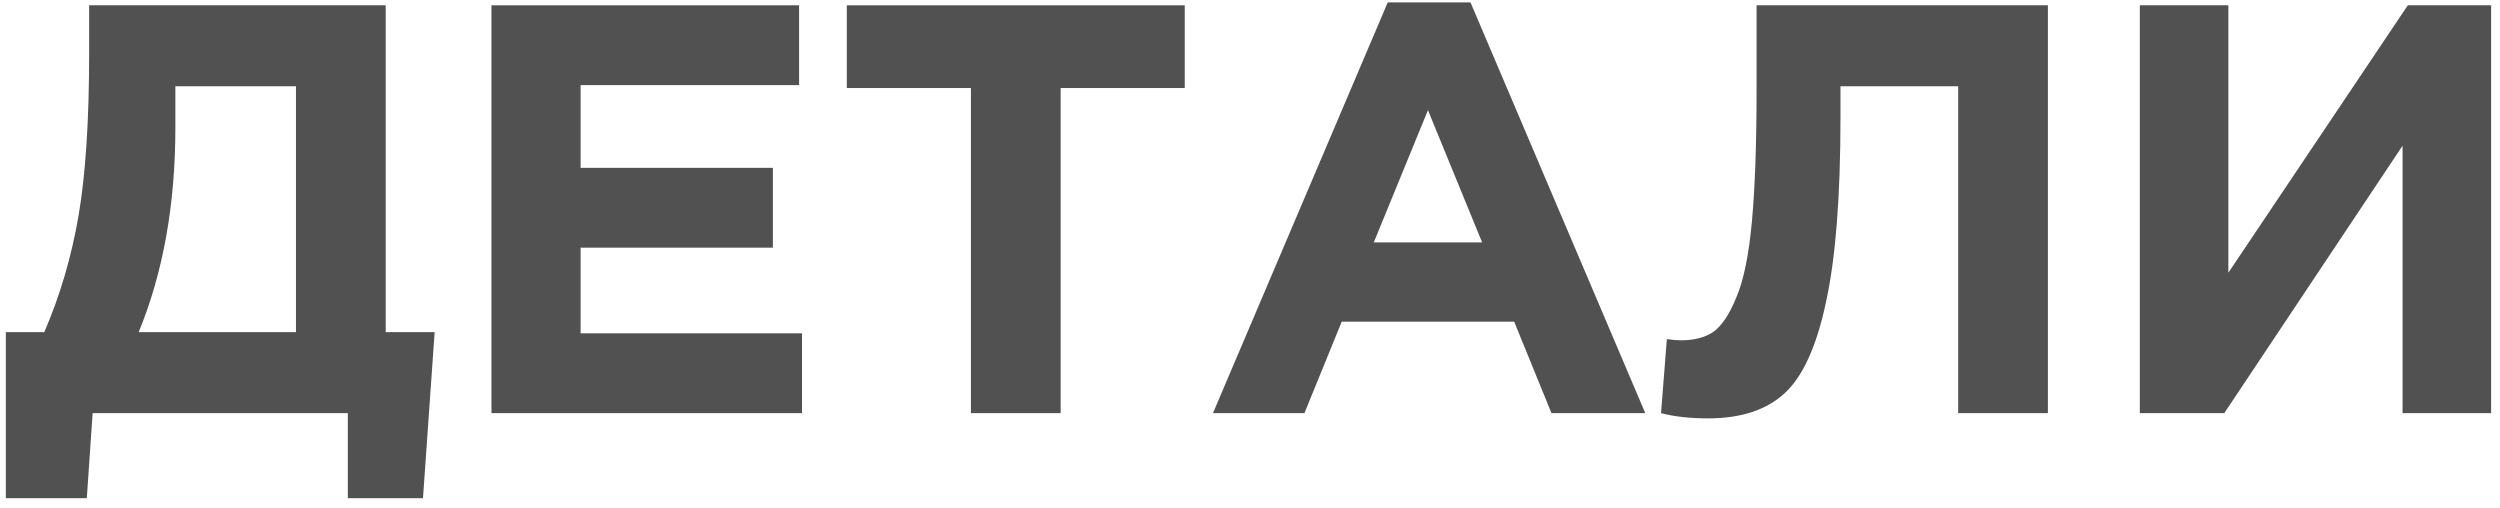
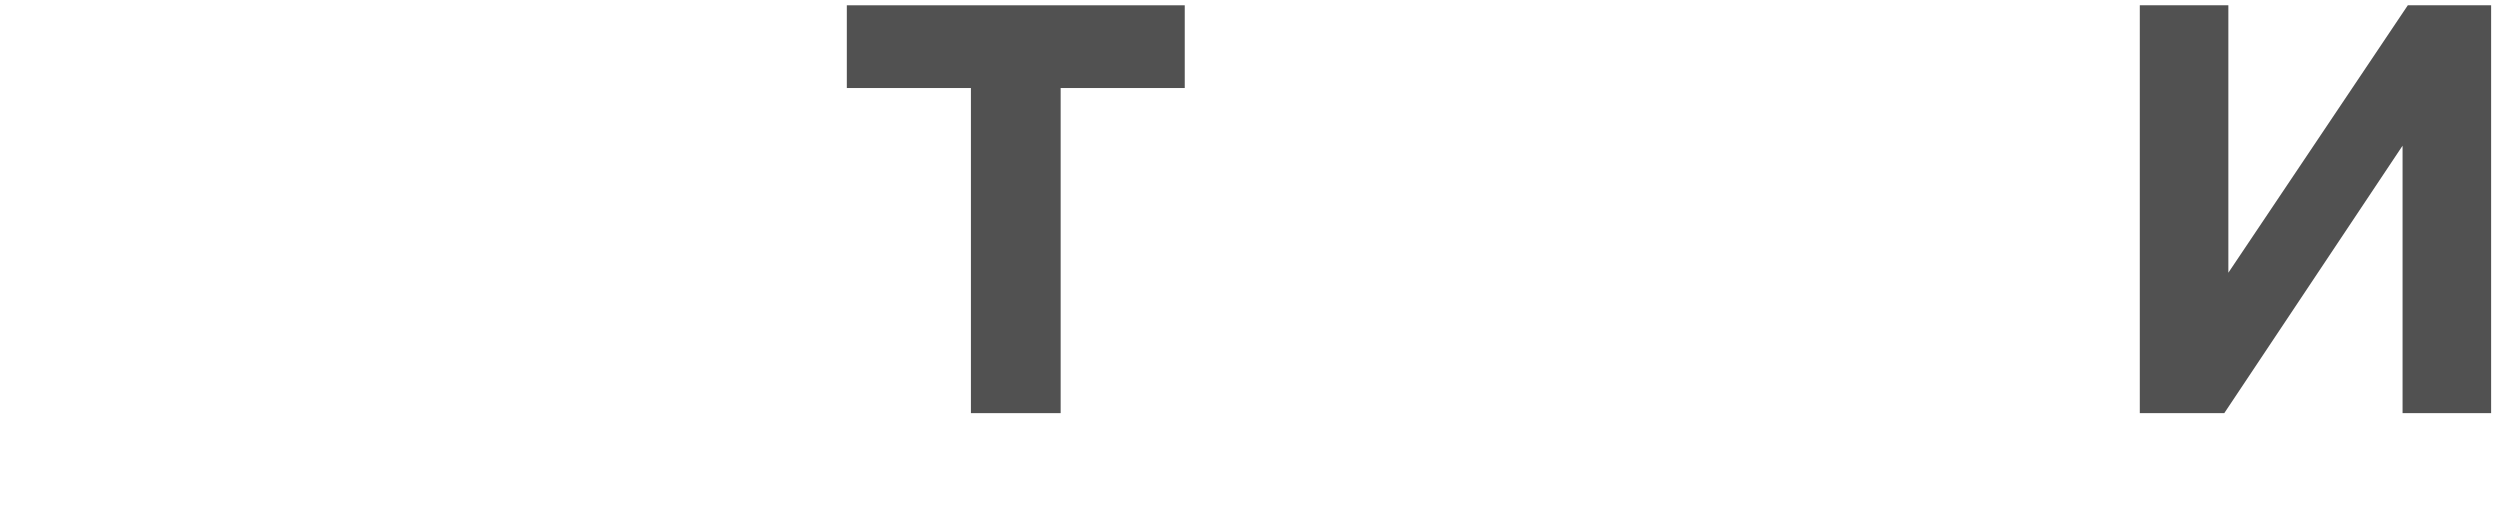
<svg xmlns="http://www.w3.org/2000/svg" width="236" height="48" viewBox="0 0 236 48" fill="none">
-   <path d="M0.55 47.03V31.355H4.18C5.683 27.872 6.765 24.187 7.425 20.3C8.085 16.413 8.415 11.317 8.415 5.01V0.5H36.41V31.355H41.03L39.93 47.03H32.835V39H8.745L8.195 47.03H0.55ZM27.94 8.145H16.555V12.05C16.555 19.31 15.4 25.745 13.09 31.355H27.94V8.145Z" fill="#515151" />
-   <path d="M46.394 39V0.5H75.434V8.035H54.809V15.845H72.959V23.38H54.809V31.465H75.709V39H46.394Z" fill="#515151" />
  <path d="M91.655 39V8.31H79.94V0.5H111.84V8.31H100.125V39H91.655Z" fill="#515151" />
-   <path d="M114.504 39L131.004 0.225H138.814L155.314 39H146.459L142.939 30.365H126.659L123.139 39H114.504ZM129.684 22.885H139.914L134.799 10.4L129.684 22.885Z" fill="#515151" />
-   <path d="M165.821 0.5H193.321V39H184.851V8.145H173.741V11.06C173.741 18.577 173.283 24.407 172.366 28.55C171.486 32.693 170.185 35.553 168.461 37.13C166.738 38.707 164.336 39.495 161.256 39.495C159.533 39.495 158.048 39.33 156.801 39L157.351 32.015C157.865 32.088 158.305 32.125 158.671 32.125C159.918 32.125 160.926 31.868 161.696 31.355C162.503 30.805 163.236 29.723 163.896 28.11C164.593 26.497 165.088 24.095 165.381 20.905C165.675 17.678 165.821 13.535 165.821 8.475V0.5Z" fill="#515151" />
  <path d="M235.162 0.5V39H226.802V13.755L209.972 39H201.997V0.5H210.357V25.745L227.297 0.5H235.162Z" fill="#515151" />
</svg>